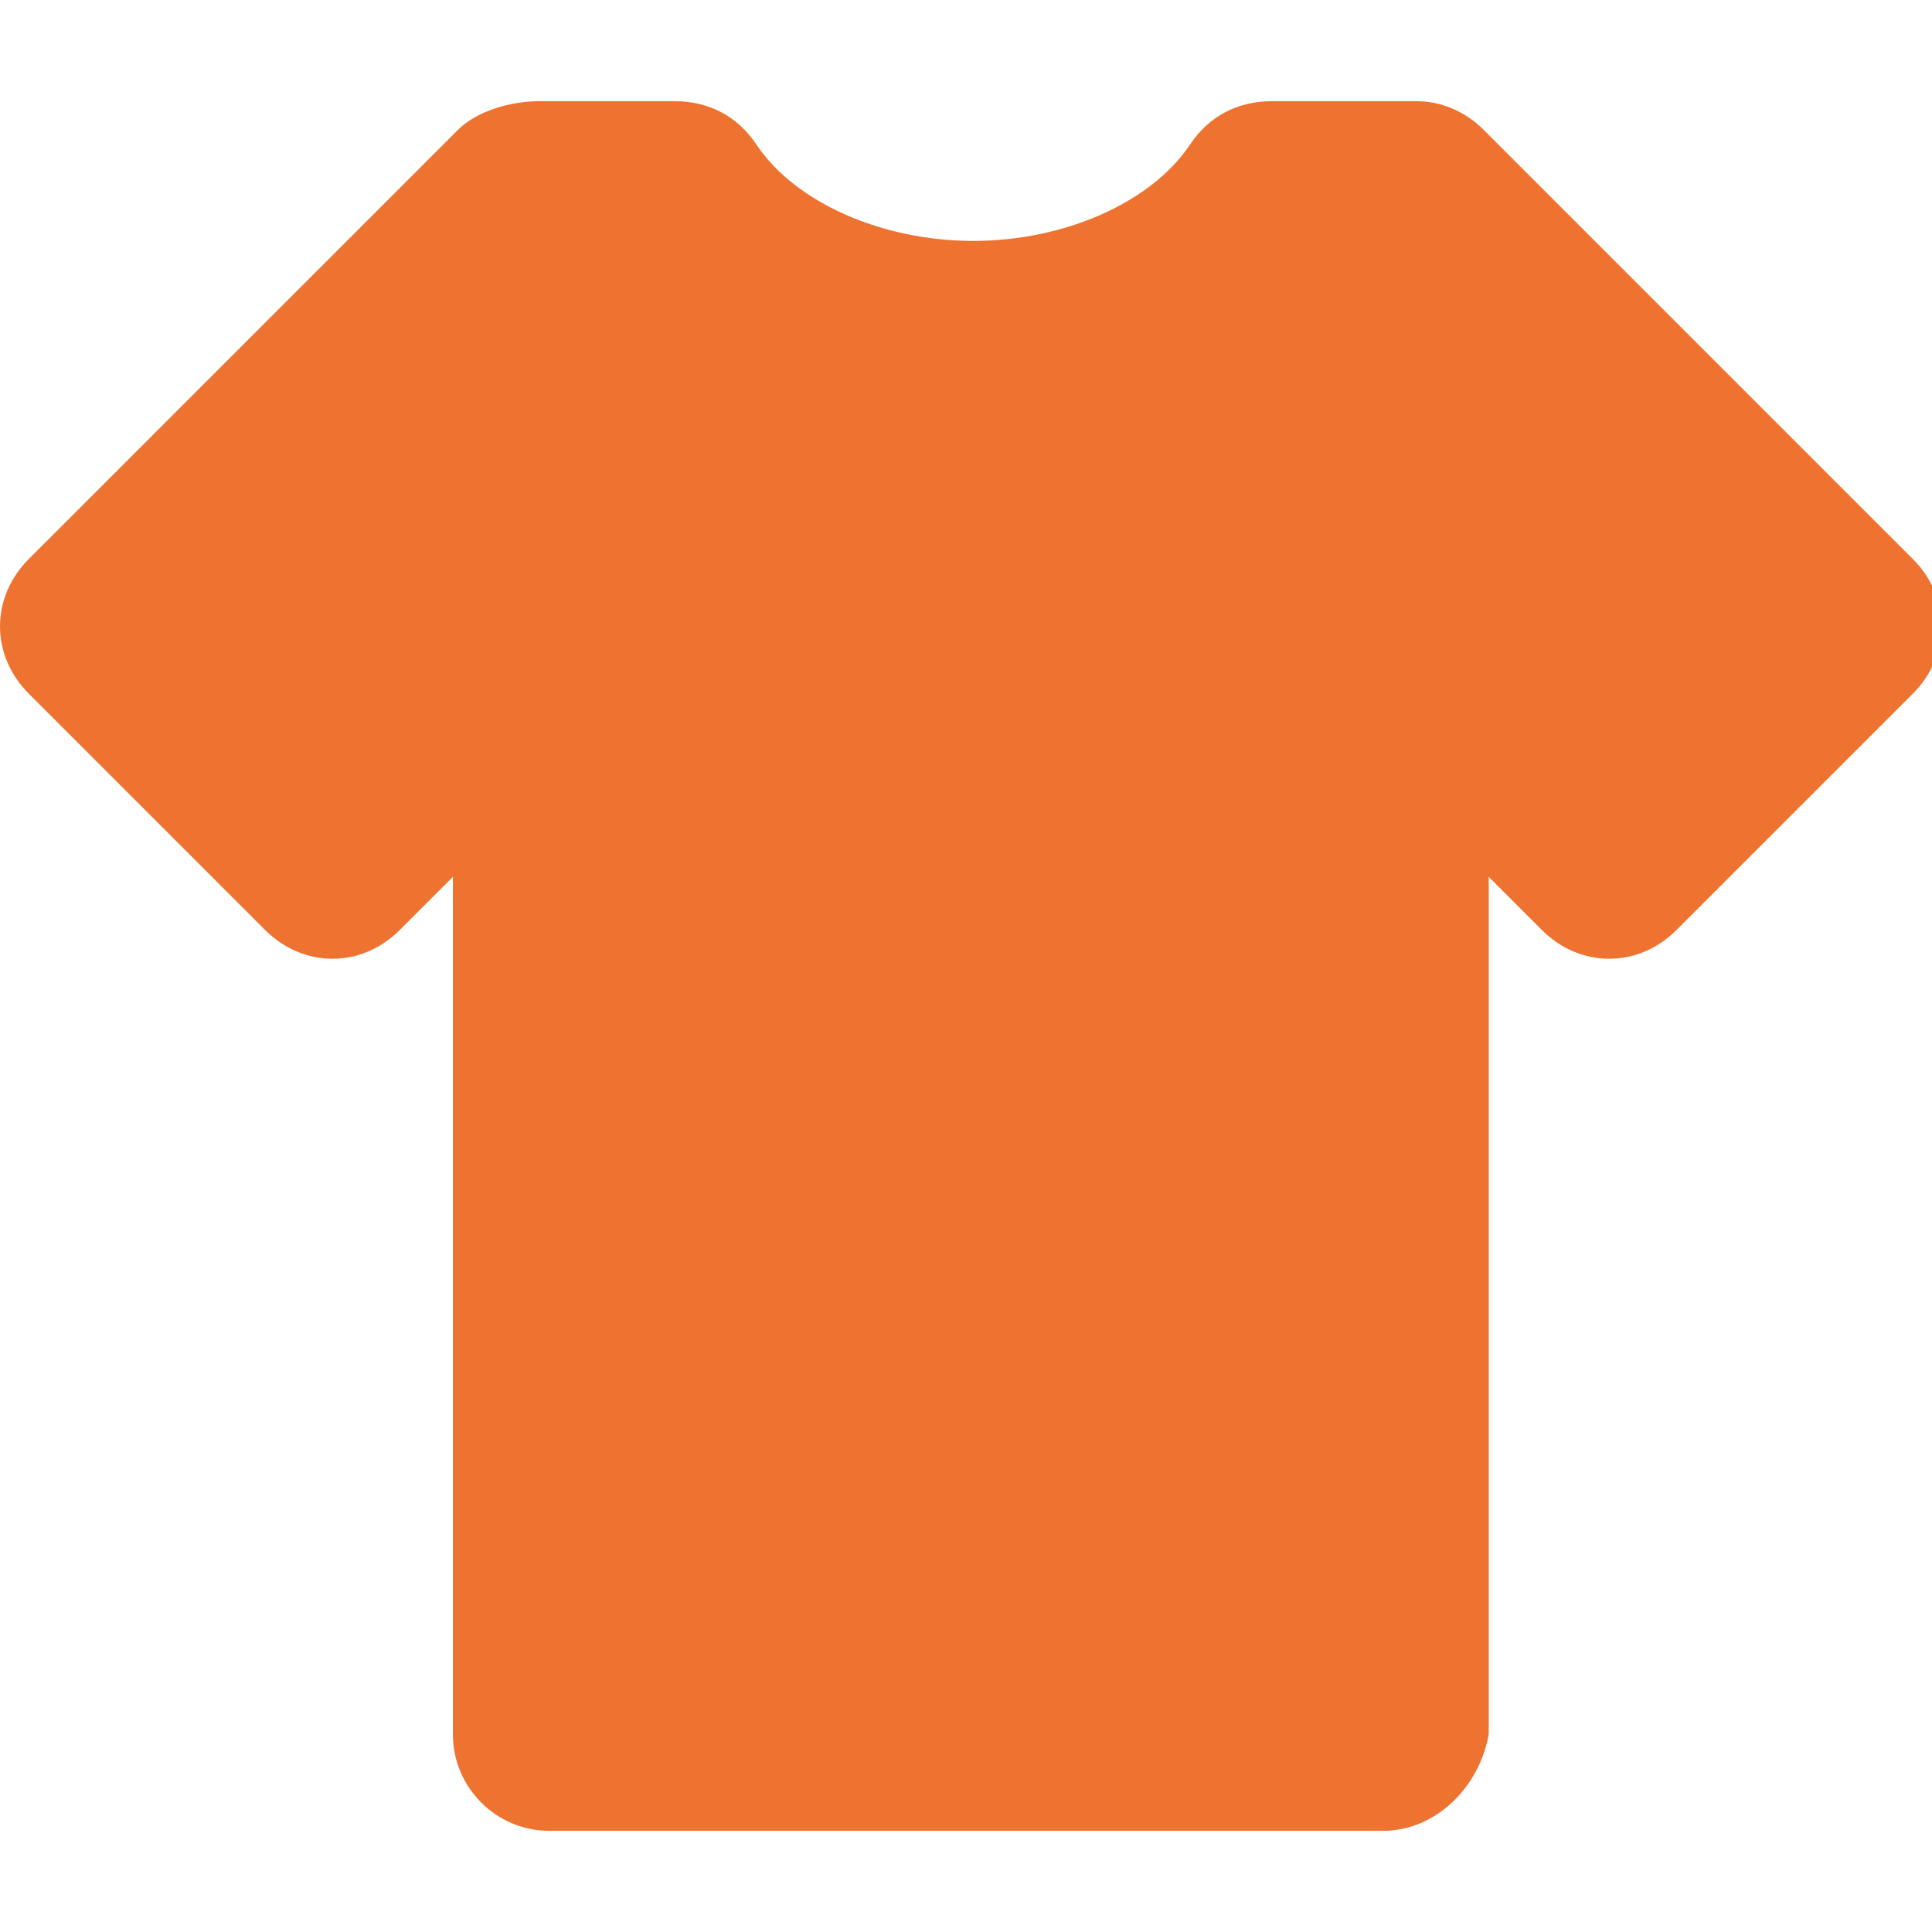
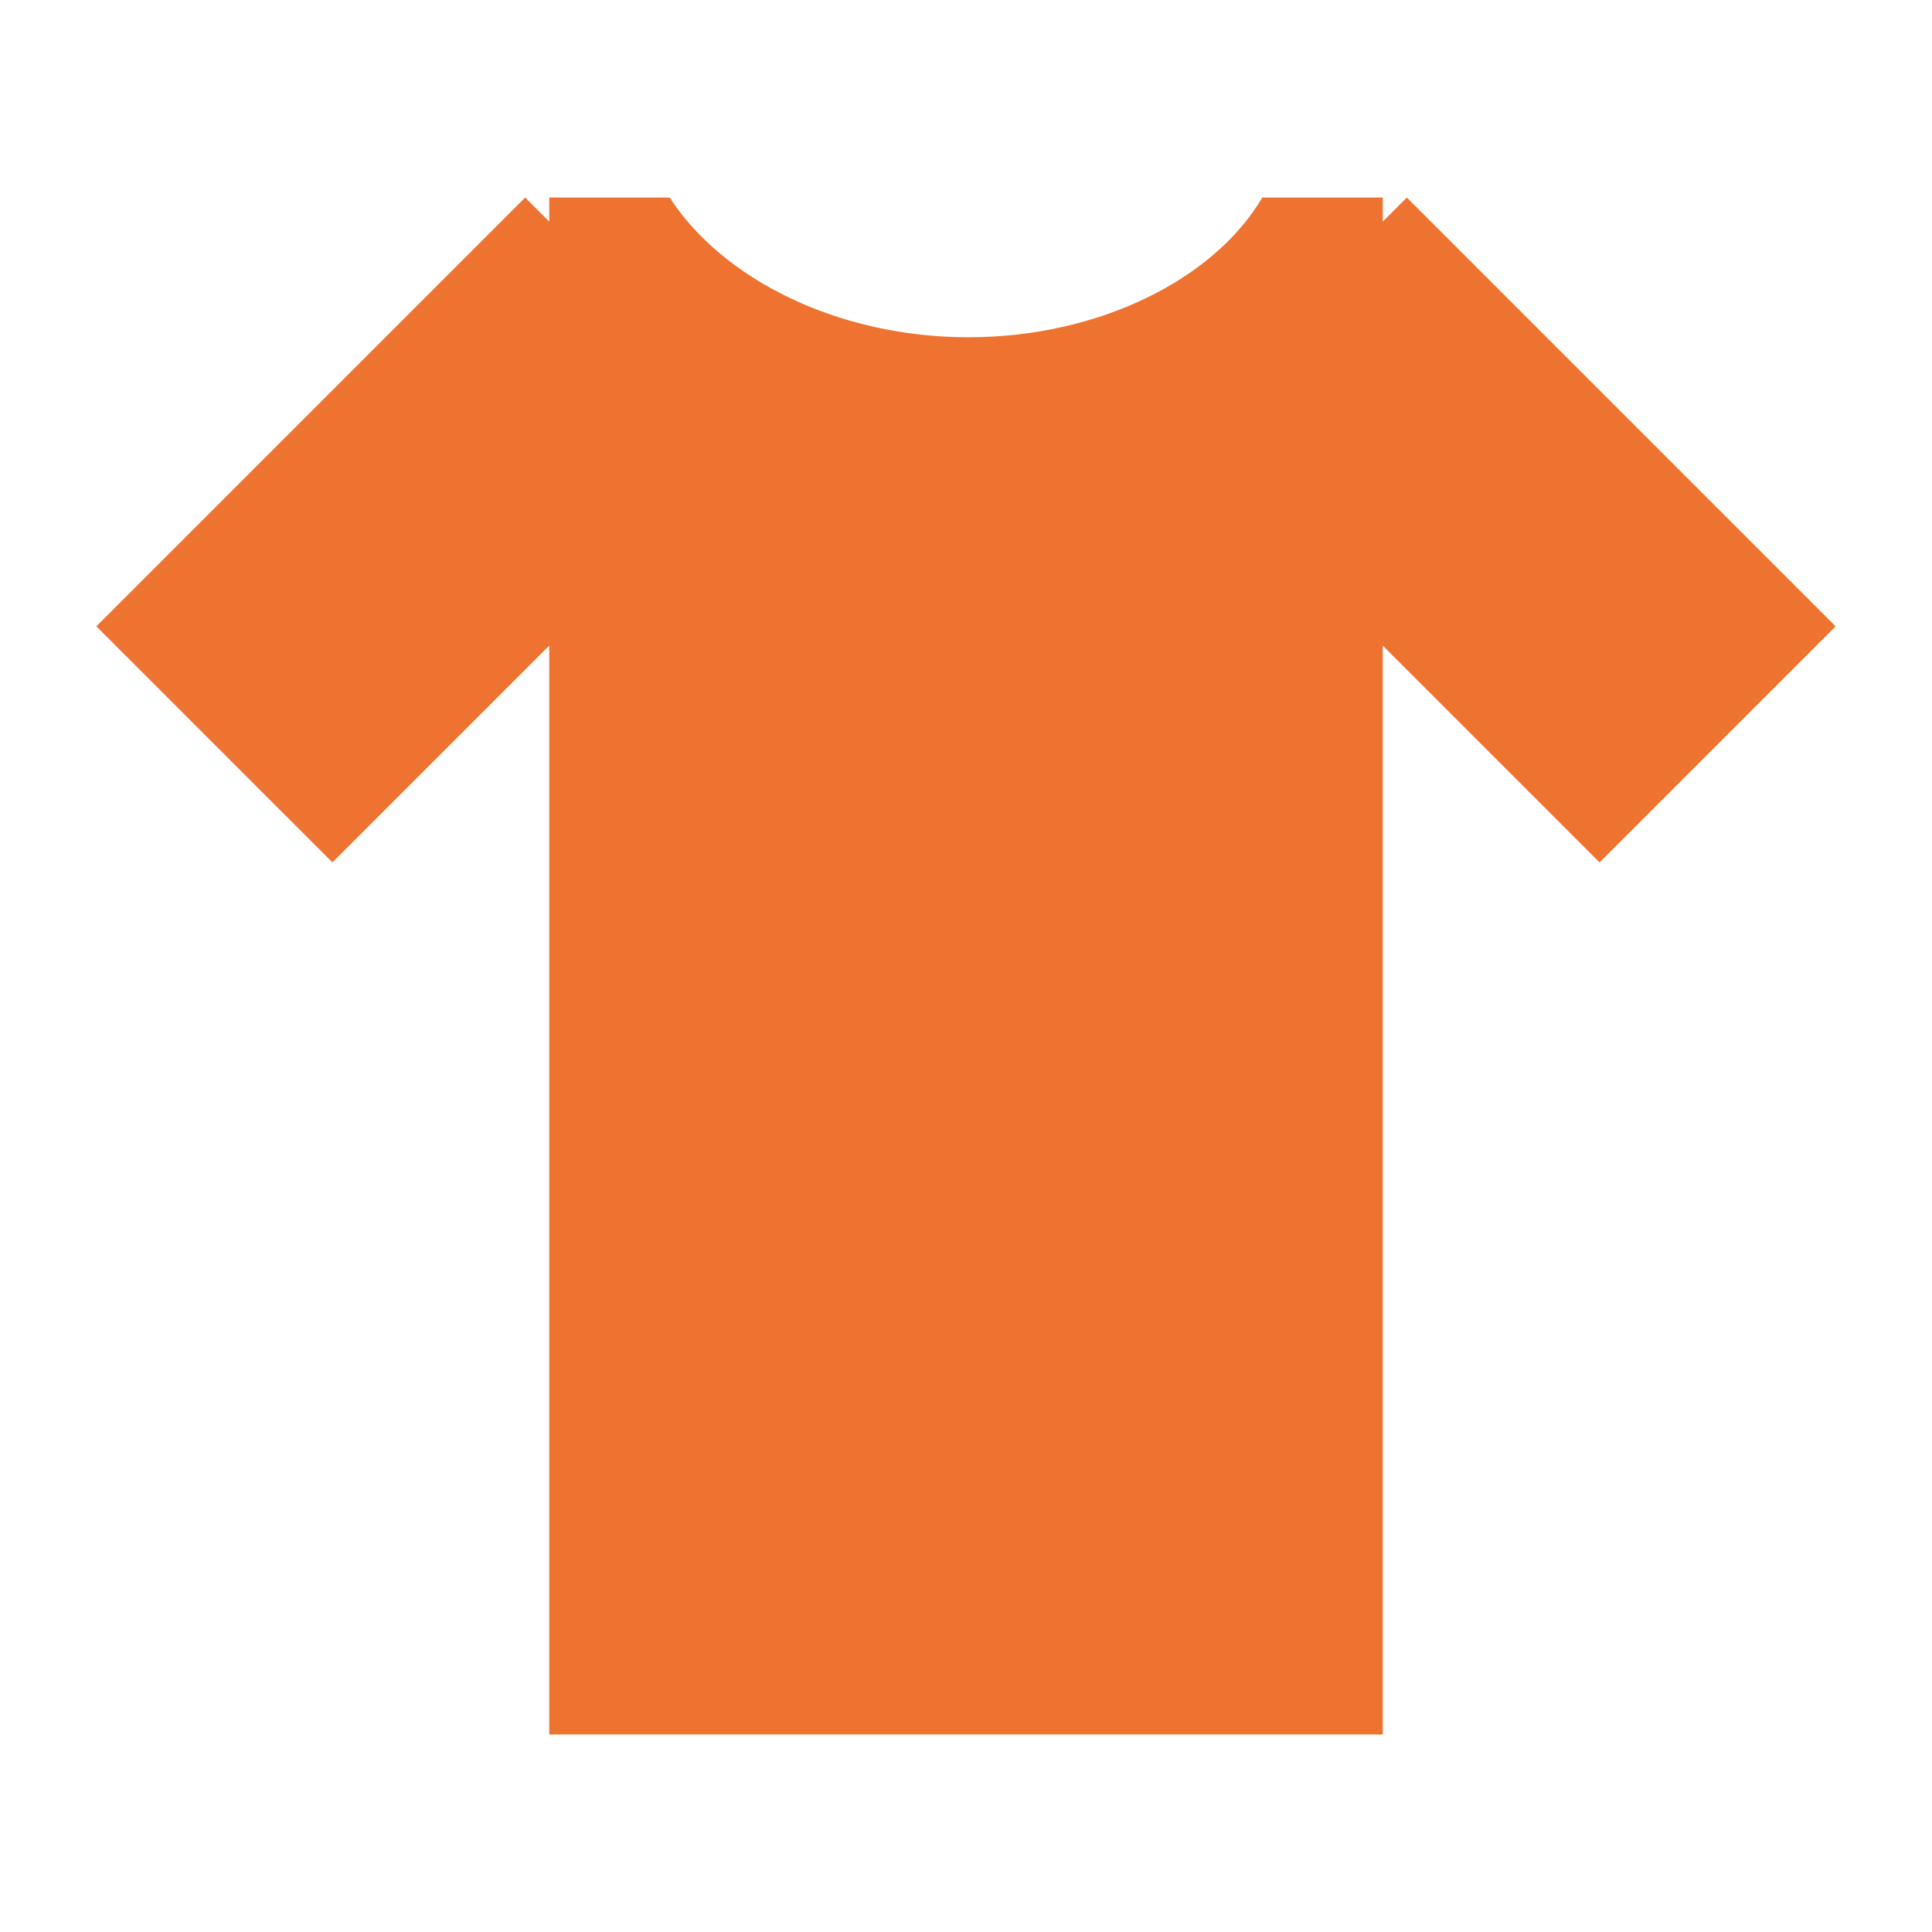
<svg xmlns="http://www.w3.org/2000/svg" id="Capa_1" x="0px" y="0px" viewBox="0 0 40.1 40.1" style="enable-background:new 0 0 40.1 40.1;" xml:space="preserve">
  <style type="text/css"> .st0{fill:#EE7330;} </style>
  <g>
    <g>
      <path class="st0" d="M29.2,4.1l-0.5,0.5V4.1h-2.5C25.2,5.8,22.8,7,20.1,7c-2.7,0-5.1-1.2-6.2-2.9h-2.5v0.5l-0.5-0.5L2,13l4.9,4.9 l4.5-4.5V36h17.3V13.4l4.5,4.5l4.9-4.9L29.2,4.1z" />
-       <path class="st0" d="M28.7,38H11.4c-1.1,0-2-0.9-2-2V18.2l-1.1,1.1c-0.4,0.4-0.9,0.6-1.4,0.6l0,0c-0.5,0-1-0.2-1.4-0.6l-4.9-4.9 c-0.8-0.8-0.8-2,0-2.8l8.9-8.9c0.4-0.4,1.1-0.6,1.7-0.6c0.1,0,0.2,0,0.3,0h2.5c0.7,0,1.3,0.3,1.7,0.9c0.8,1.2,2.6,2,4.5,2 s3.7-0.8,4.5-2c0.4-0.6,1-0.9,1.7-0.9h2.5c0.1,0,0.2,0,0.3,0c0.1,0,0.2,0,0.2,0c0,0,0,0,0,0c0.5,0,1,0.2,1.4,0.6l8.9,8.9 c0.8,0.8,0.8,2,0,2.8l-4.9,4.9c-0.4,0.4-0.9,0.6-1.4,0.6c0,0,0,0,0,0c-0.5,0-1-0.2-1.4-0.6l-1.1-1.1V36C30.7,37.1,29.8,38,28.7,38 z M13.4,34h13.3V13.4c0-0.8,0.5-1.5,1.2-1.8c0.7-0.3,1.6-0.1,2.2,0.4l3.1,3.1l2-2l-6.4-6.4c-0.3,0-0.6,0-0.9-0.1 c-0.2-0.1-0.4-0.2-0.6-0.4h-0.2C25.6,7.9,23,9,20.1,9s-5.5-1.1-7.2-2.9h-0.2c-0.2,0.1-0.4,0.3-0.6,0.4c-0.3,0.1-0.6,0.2-0.9,0.1 L4.8,13l2,2l3.1-3.1c0.6-0.6,1.4-0.7,2.2-0.4s1.2,1,1.2,1.8L13.4,34L13.4,34z" />
    </g>
  </g>
</svg>